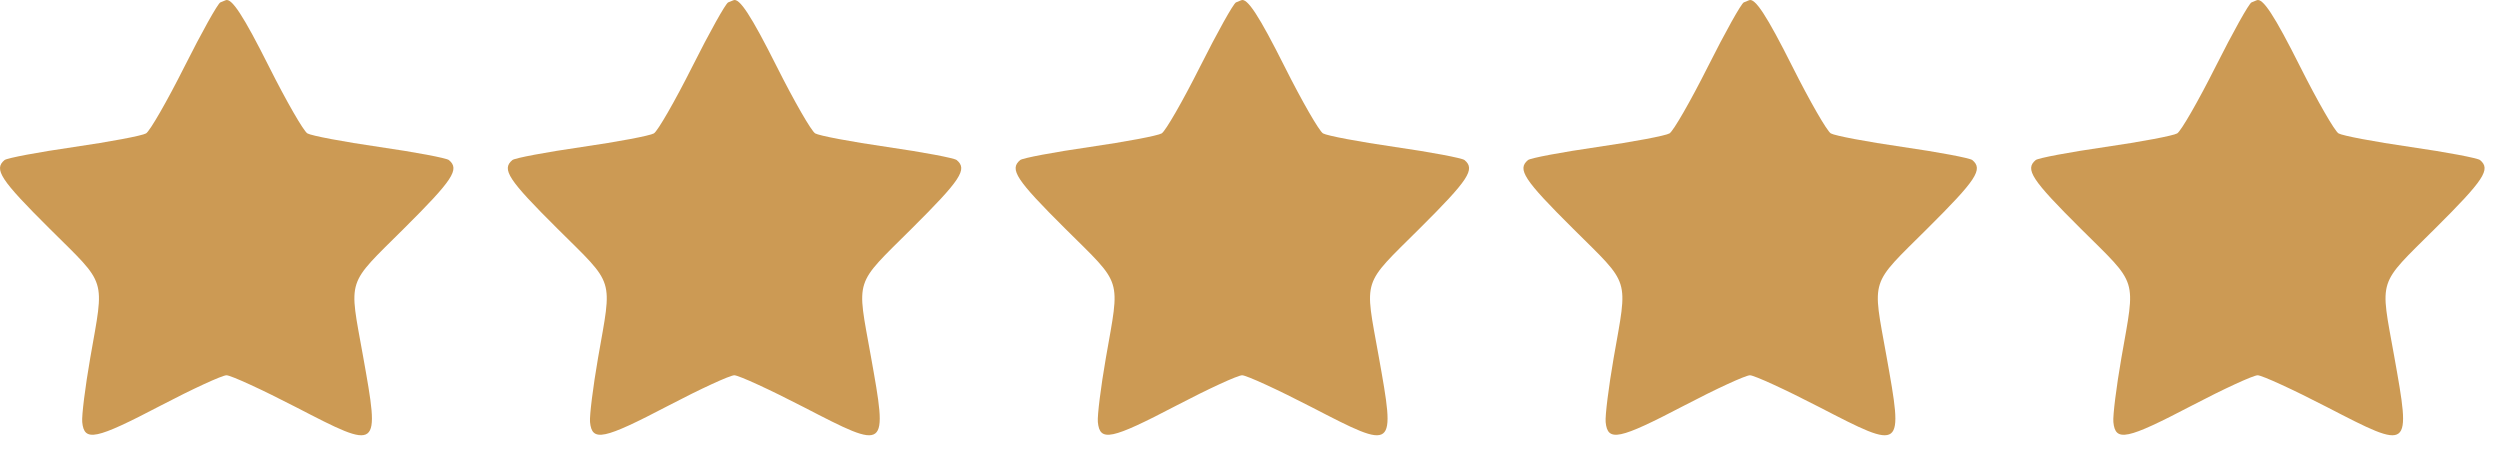
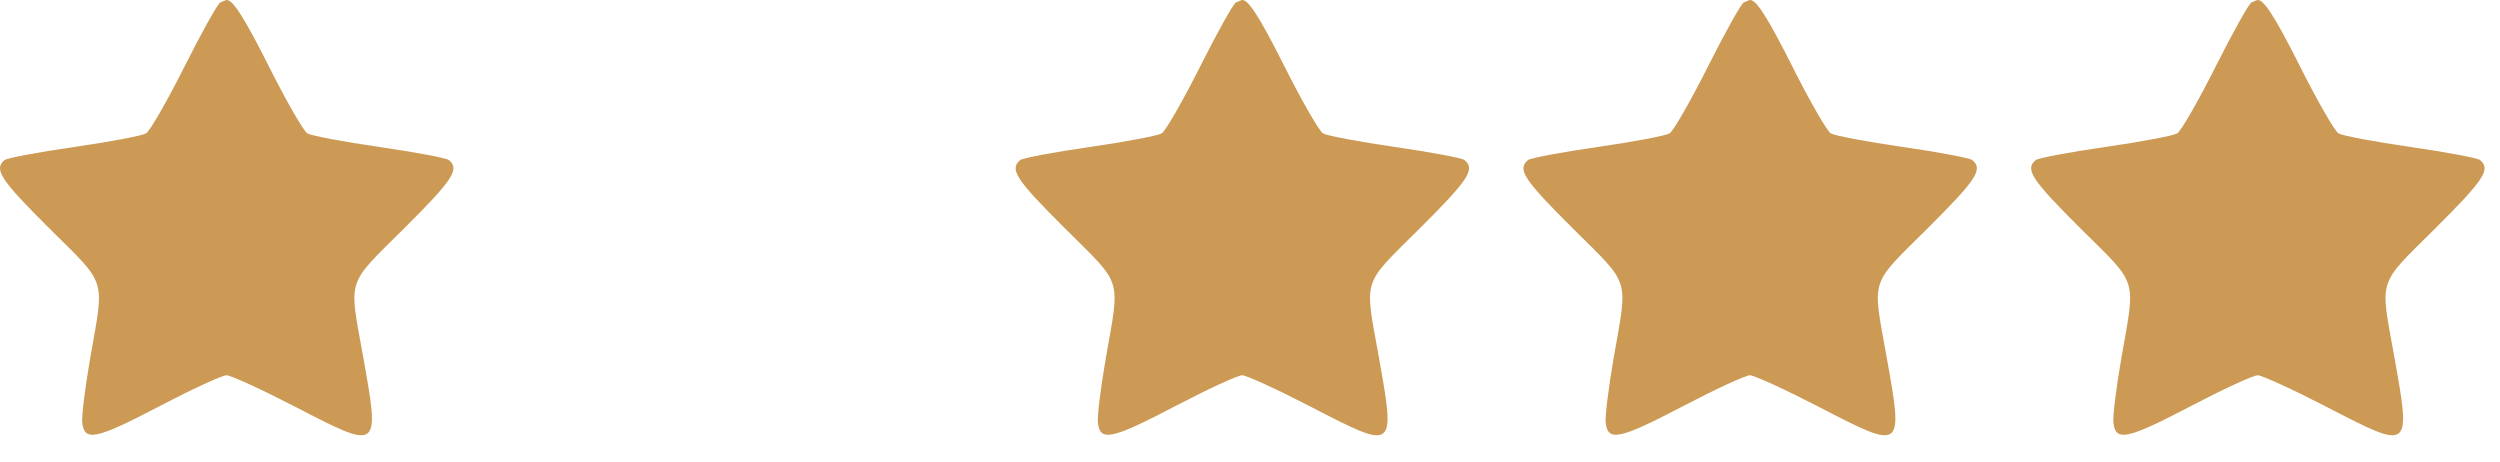
<svg xmlns="http://www.w3.org/2000/svg" width="92" height="17" viewBox="0 0 92 17" fill="none">
  <path fill-rule="evenodd" clip-rule="evenodd" d="M8.11 0.088C8.017 0.125 7.422 1.191 6.786 2.456C6.151 3.72 5.516 4.824 5.375 4.909C5.234 4.994 4.041 5.219 2.725 5.409C1.408 5.599 0.258 5.816 0.168 5.89C-0.239 6.228 0.013 6.612 1.829 8.418C3.962 10.539 3.844 10.164 3.319 13.183C3.135 14.24 3.003 15.297 3.026 15.532C3.097 16.269 3.511 16.182 5.913 14.926C7.087 14.312 8.177 13.81 8.335 13.81C8.494 13.81 9.647 14.339 10.897 14.986C13.989 16.585 13.983 16.59 13.359 13.1C12.838 10.191 12.728 10.537 14.858 8.418C16.674 6.612 16.926 6.228 16.519 5.89C16.429 5.816 15.279 5.599 13.962 5.409C12.645 5.219 11.453 4.994 11.312 4.909C11.171 4.824 10.537 3.722 9.903 2.46C8.954 0.57 8.52 -0.093 8.3 0.01C8.288 0.016 8.202 0.051 8.11 0.088Z" fill="#CC9A54" />
-   <path fill-rule="evenodd" clip-rule="evenodd" d="M26.797 0.088C26.705 0.125 26.109 1.191 25.474 2.456C24.839 3.72 24.204 4.824 24.063 4.909C23.922 4.994 22.729 5.219 21.412 5.409C20.096 5.599 18.945 5.816 18.856 5.89C18.448 6.228 18.7 6.612 20.517 8.418C22.649 10.539 22.532 10.164 22.006 13.183C21.823 14.24 21.691 15.297 21.713 15.532C21.784 16.269 22.198 16.182 24.601 14.926C25.774 14.312 26.864 13.81 27.023 13.81C27.182 13.81 28.334 14.339 29.584 14.986C32.677 16.585 32.671 16.59 32.046 13.1C31.526 10.191 31.415 10.537 33.545 8.418C35.361 6.612 35.614 6.228 35.206 5.89C35.117 5.816 33.966 5.599 32.65 5.409C31.333 5.219 30.14 4.994 29.999 4.909C29.858 4.824 29.224 3.722 28.59 2.46C27.641 0.57 27.207 -0.093 26.988 0.01C26.976 0.016 26.89 0.051 26.797 0.088Z" fill="#CC9A54" />
  <path fill-rule="evenodd" clip-rule="evenodd" d="M45.485 0.088C45.392 0.125 44.797 1.191 44.161 2.456C43.526 3.72 42.891 4.824 42.75 4.909C42.609 4.994 41.416 5.219 40.1 5.409C38.783 5.599 37.633 5.816 37.543 5.89C37.136 6.228 37.388 6.612 39.204 8.418C41.337 10.539 41.219 10.164 40.694 13.183C40.51 14.24 40.378 15.297 40.401 15.532C40.472 16.269 40.886 16.182 43.288 14.926C44.462 14.312 45.552 13.81 45.71 13.81C45.869 13.81 47.022 14.339 48.272 14.986C51.364 16.585 51.358 16.59 50.734 13.1C50.213 10.191 50.103 10.537 52.233 8.418C54.049 6.612 54.301 6.228 53.894 5.89C53.804 5.816 52.654 5.599 51.337 5.409C50.02 5.219 48.828 4.994 48.687 4.909C48.546 4.824 47.911 3.722 47.278 2.46C46.329 0.57 45.895 -0.093 45.675 0.01C45.663 0.016 45.578 0.051 45.485 0.088Z" fill="#CC9A54" />
  <path fill-rule="evenodd" clip-rule="evenodd" d="M64.172 0.088C64.08 0.125 63.484 1.191 62.849 2.456C62.214 3.72 61.579 4.824 61.438 4.909C61.297 4.994 60.104 5.219 58.787 5.409C57.471 5.599 56.32 5.816 56.231 5.89C55.823 6.228 56.075 6.612 57.892 8.418C60.024 10.539 59.907 10.164 59.381 13.183C59.198 14.24 59.066 15.297 59.088 15.532C59.159 16.269 59.573 16.182 61.976 14.926C63.149 14.312 64.239 13.81 64.398 13.81C64.557 13.81 65.709 14.339 66.959 14.986C70.052 16.585 70.046 16.59 69.421 13.1C68.901 10.191 68.79 10.537 70.92 8.418C72.737 6.612 72.989 6.228 72.581 5.89C72.492 5.816 71.341 5.599 70.025 5.409C68.708 5.219 67.515 4.994 67.374 4.909C67.233 4.824 66.599 3.722 65.965 2.46C65.016 0.57 64.582 -0.093 64.363 0.01C64.351 0.016 64.265 0.051 64.172 0.088Z" fill="#CC9A54" />
  <path fill-rule="evenodd" clip-rule="evenodd" d="M82.856 0.088C82.763 0.125 82.168 1.191 81.532 2.456C80.897 3.72 80.262 4.824 80.121 4.909C79.98 4.994 78.788 5.219 77.471 5.409C76.154 5.599 75.004 5.816 74.914 5.89C74.507 6.228 74.759 6.612 76.575 8.418C78.708 10.539 78.591 10.164 78.065 13.183C77.881 14.24 77.749 15.297 77.772 15.532C77.843 16.269 78.257 16.182 80.659 14.926C81.833 14.312 82.923 13.81 83.081 13.81C83.24 13.81 84.393 14.339 85.643 14.986C88.735 16.585 88.729 16.59 88.105 13.1C87.584 10.191 87.474 10.537 89.604 8.418C91.42 6.612 91.672 6.228 91.265 5.89C91.175 5.816 90.025 5.599 88.708 5.409C87.391 5.219 86.199 4.994 86.058 4.909C85.917 4.824 85.283 3.722 84.649 2.46C83.7 0.57 83.266 -0.093 83.046 0.01C83.034 0.016 82.949 0.051 82.856 0.088Z" fill="#CC9A54" />
</svg>